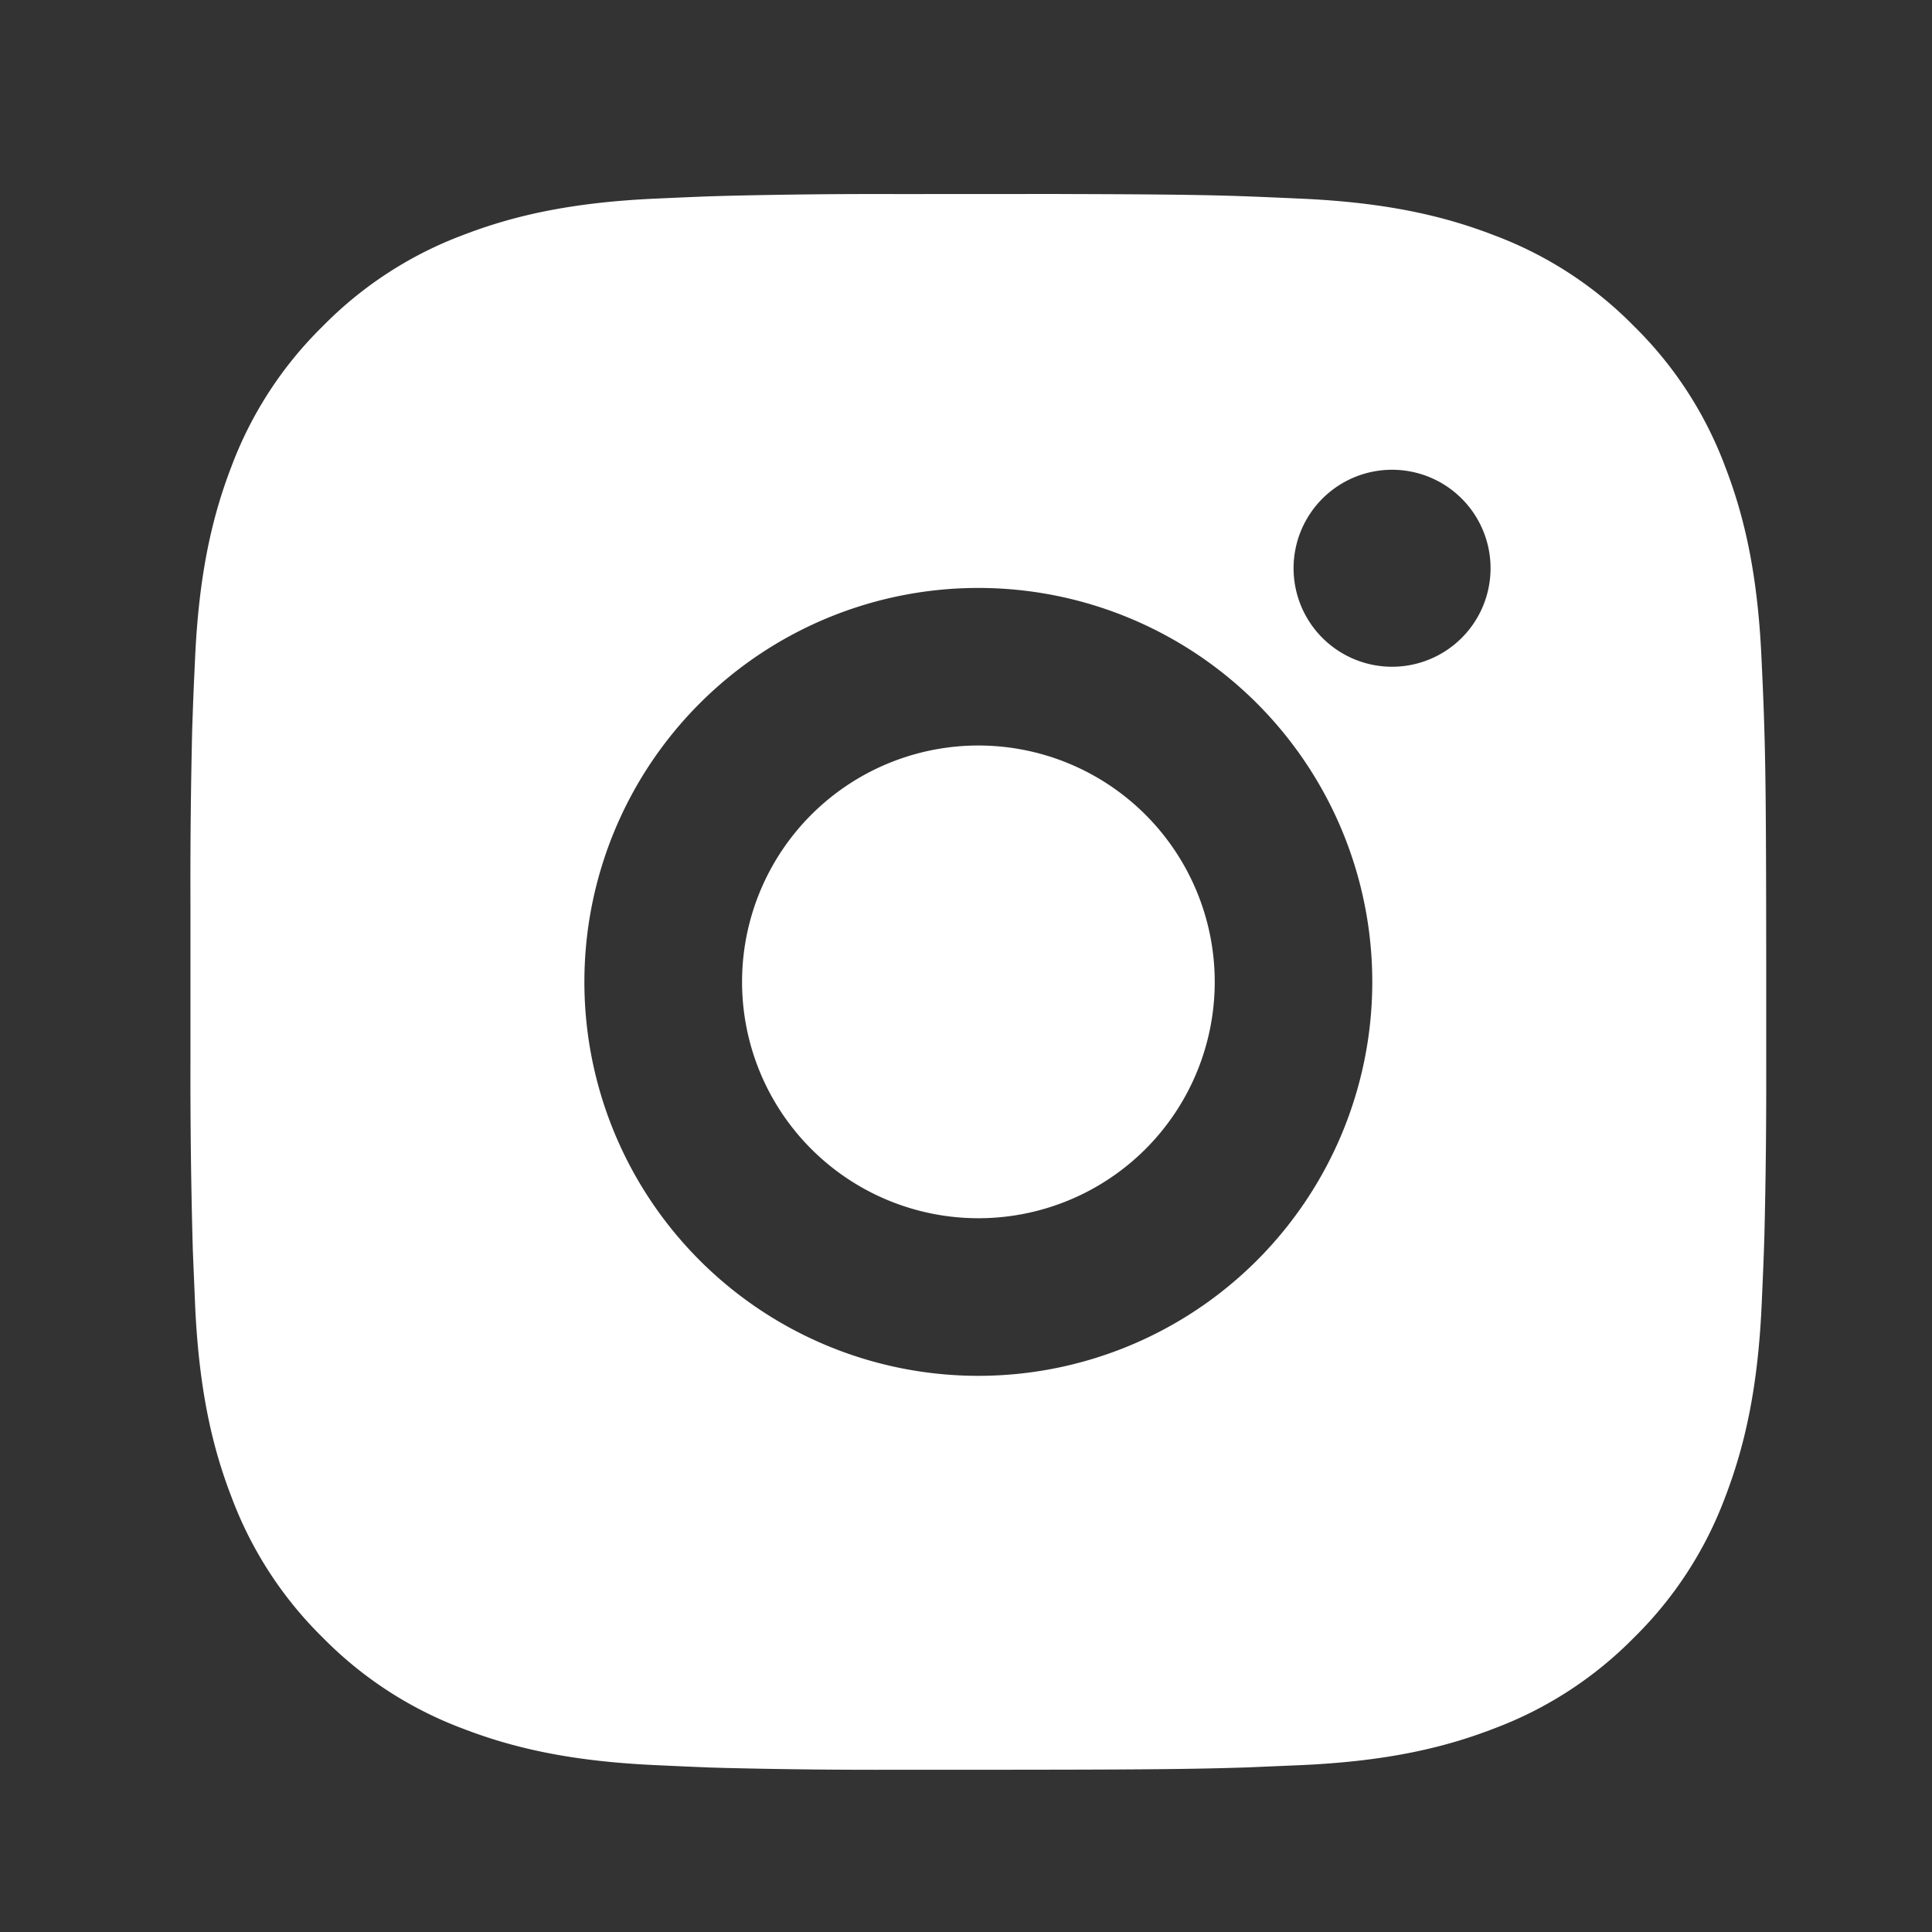
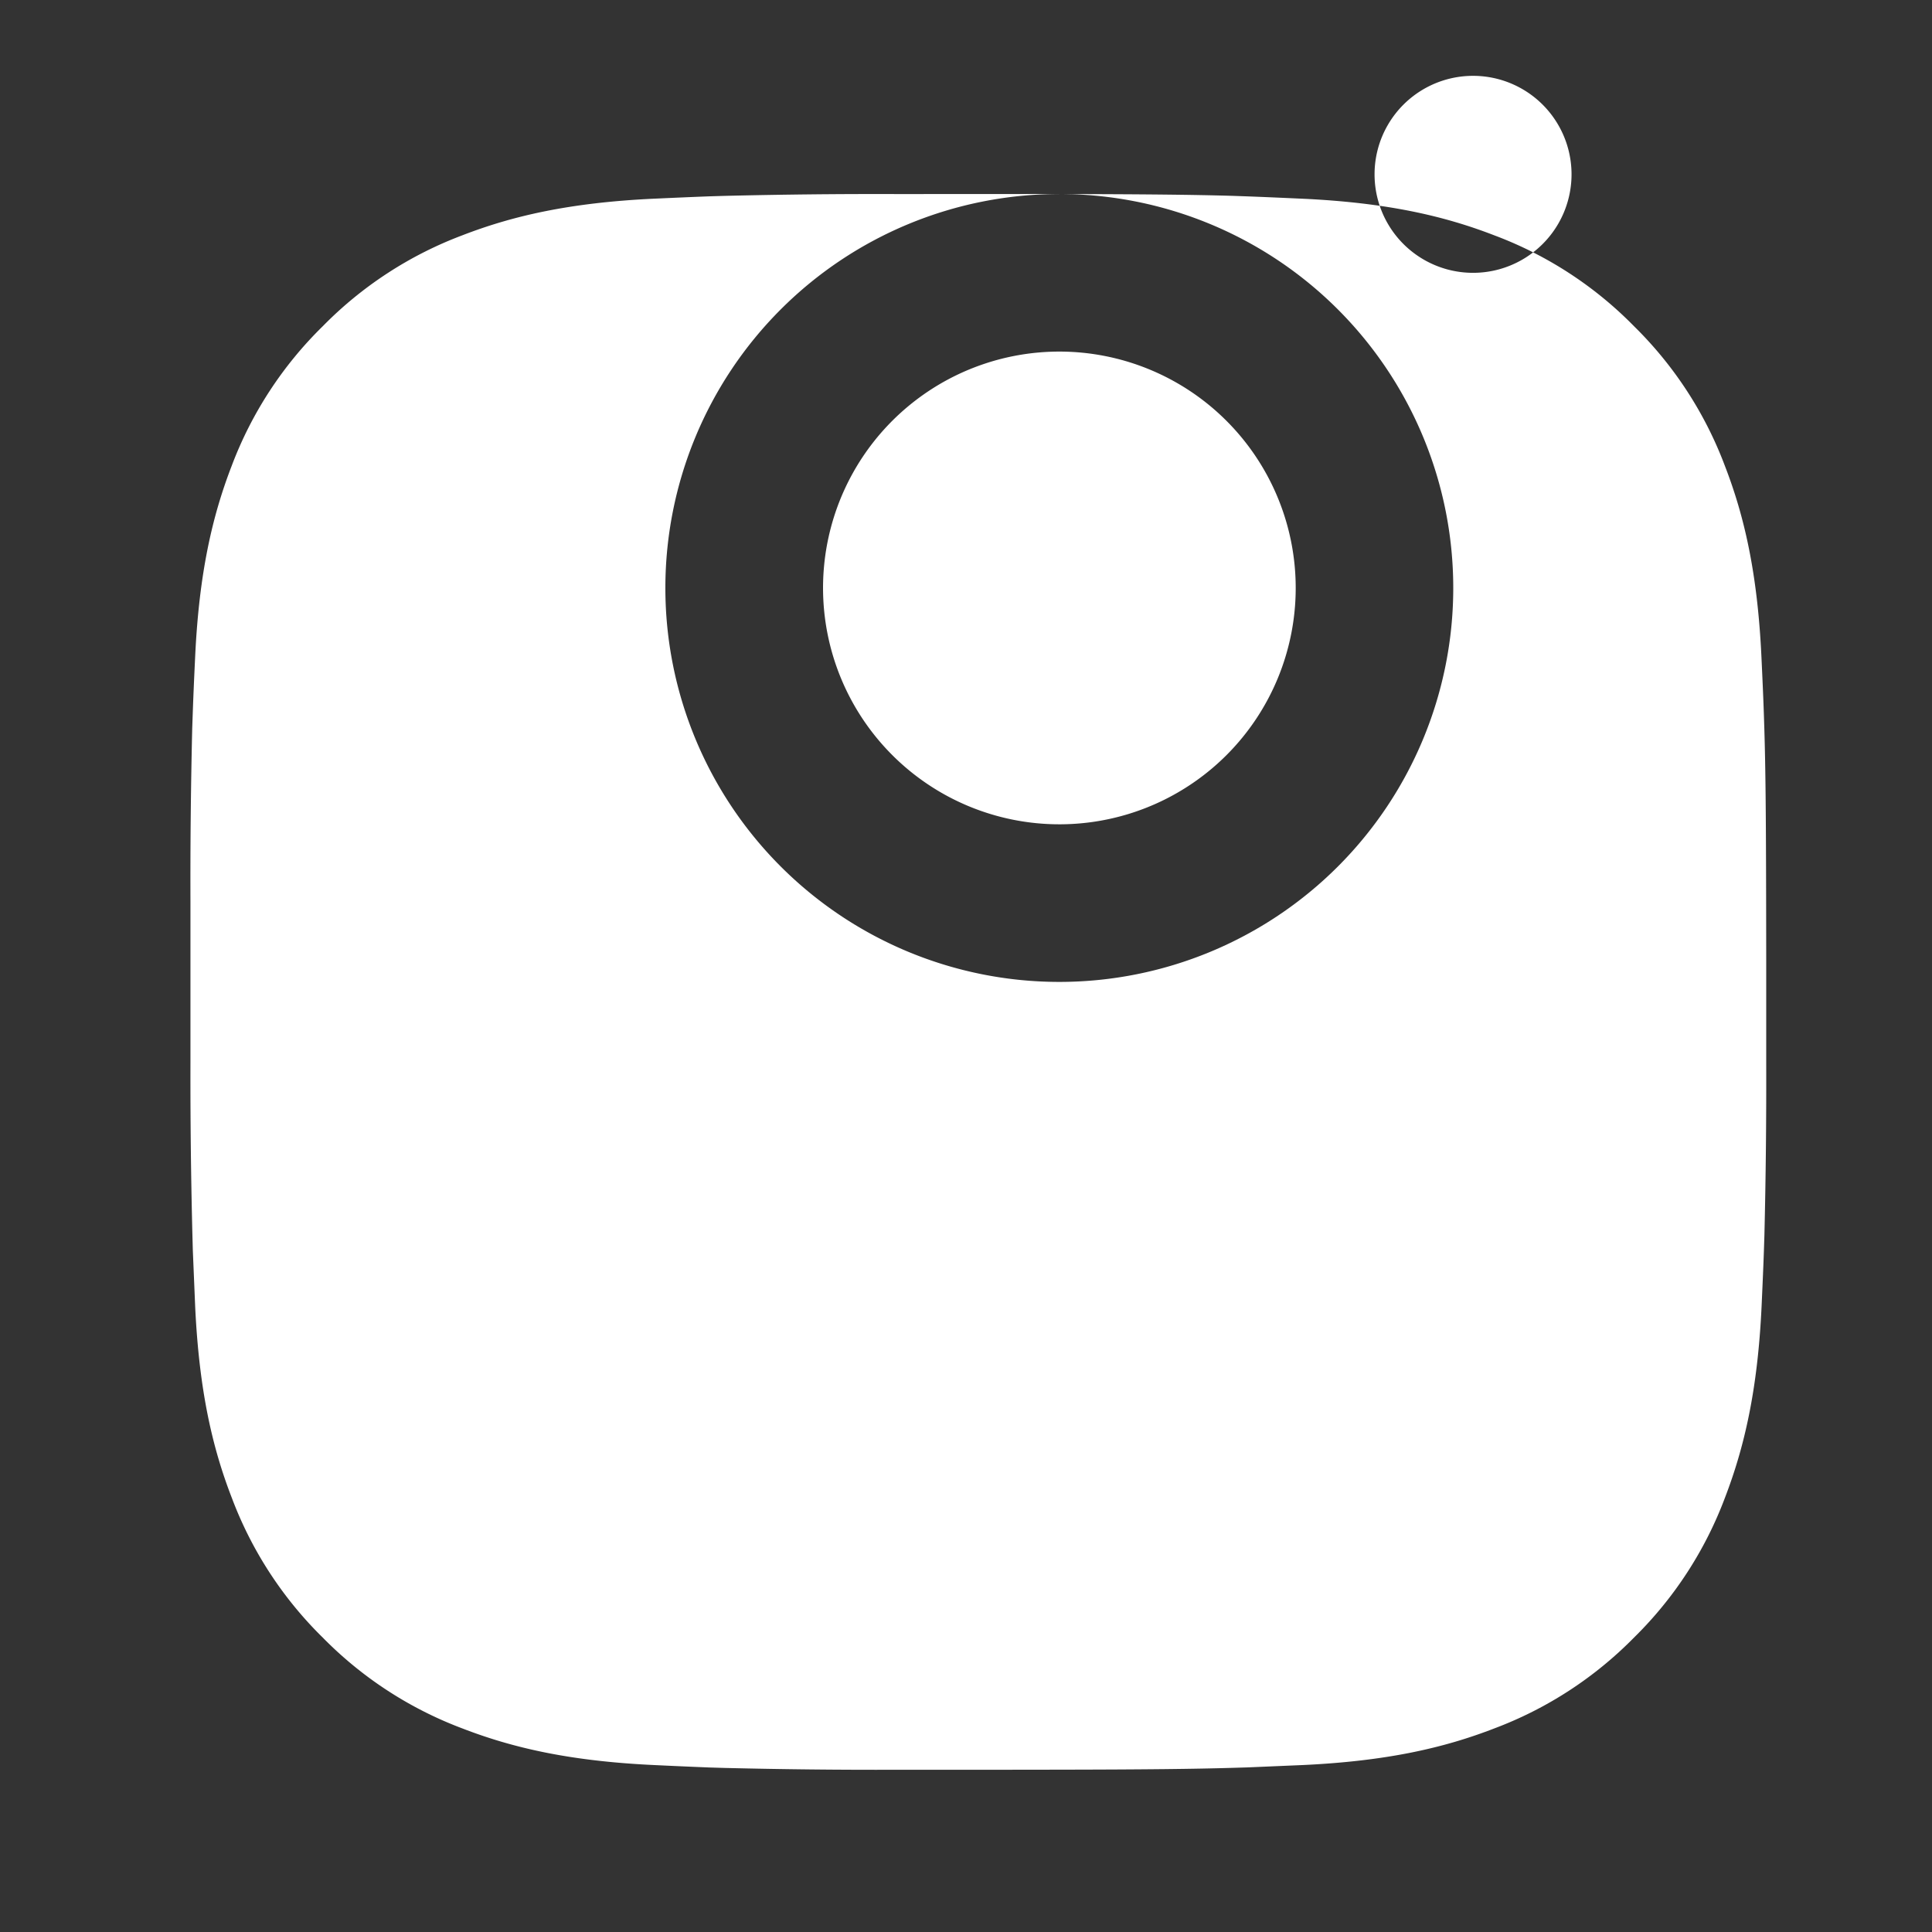
<svg xmlns="http://www.w3.org/2000/svg" width="47" height="47" fill="none">
  <rect width="100%" height="100%" fill="#333333" stroke="none" />
-   <path fill="#fff" d="M25.77 4.72c2.157.005 3.251.017 4.196.044l.372.013c.43.016.853.035 1.364.058 2.04.096 3.431.418 4.652.891a9.345 9.345 0 0 1 3.397 2.21 9.391 9.391 0 0 1 2.21 3.396c.473 1.221.795 2.613.89 4.654.024.51.043.933.058 1.365l.012.371c.029.943.04 2.038.044 4.194l.002 1.43v2.51c.004 1.399-.01 2.797-.044 4.194l-.012.372c-.015.431-.034.855-.057 1.365-.096 2.041-.422 3.43-.893 4.654a9.391 9.391 0 0 1-2.21 3.396 9.39 9.39 0 0 1-3.397 2.21c-1.22.473-2.612.795-4.651.891l-1.365.058-.372.011c-.945.027-2.04.04-4.196.044l-1.43.002h-2.508c-1.399.005-2.798-.01-4.196-.044l-.372-.011a153.8 153.8 0 0 1-1.364-.06c-2.04-.096-3.431-.418-4.654-.891a9.391 9.391 0 0 1-3.395-2.21A9.391 9.391 0 0 1 5.64 36.44c-.474-1.221-.796-2.613-.892-4.654l-.057-1.365-.01-.372a151.458 151.458 0 0 1-.048-4.193v-3.94c-.005-1.399.01-2.797.043-4.195l.013-.371c.015-.432.034-.855.058-1.365.095-2.041.417-3.43.89-4.654a9.392 9.392 0 0 1 2.216-3.396 9.392 9.392 0 0 1 3.393-2.21c1.223-.473 2.612-.795 4.654-.891.51-.023.935-.042 1.364-.058l.372-.011a150.37 150.37 0 0 1 4.194-.044l3.94-.002Zm-1.97 9.583a9.583 9.583 0 1 0 0 19.167 9.583 9.583 0 0 0 0-19.167Zm0 3.833a5.751 5.751 0 0 1 4.068 9.816 5.75 5.75 0 1 1-4.066-9.816m10.063-6.708a2.396 2.396 0 1 0 0 4.792 2.396 2.396 0 0 0 0-4.792Z" />
+   <path fill="#fff" d="M25.77 4.72c2.157.005 3.251.017 4.196.044l.372.013c.43.016.853.035 1.364.058 2.04.096 3.431.418 4.652.891a9.345 9.345 0 0 1 3.397 2.21 9.391 9.391 0 0 1 2.21 3.396c.473 1.221.795 2.613.89 4.654.024.51.043.933.058 1.365l.012.371c.029.943.04 2.038.044 4.194l.002 1.43v2.51c.004 1.399-.01 2.797-.044 4.194l-.012.372c-.015.431-.034.855-.057 1.365-.096 2.041-.422 3.43-.893 4.654a9.391 9.391 0 0 1-2.21 3.396 9.39 9.39 0 0 1-3.397 2.21c-1.22.473-2.612.795-4.651.891l-1.365.058-.372.011c-.945.027-2.04.04-4.196.044l-1.43.002h-2.508c-1.399.005-2.798-.01-4.196-.044l-.372-.011a153.8 153.8 0 0 1-1.364-.06c-2.04-.096-3.431-.418-4.654-.891a9.391 9.391 0 0 1-3.395-2.21A9.391 9.391 0 0 1 5.64 36.44c-.474-1.221-.796-2.613-.892-4.654l-.057-1.365-.01-.372a151.458 151.458 0 0 1-.048-4.193v-3.94c-.005-1.399.01-2.797.043-4.195l.013-.371c.015-.432.034-.855.058-1.365.095-2.041.417-3.43.89-4.654a9.392 9.392 0 0 1 2.216-3.396 9.392 9.392 0 0 1 3.393-2.21c1.223-.473 2.612-.795 4.654-.891.51-.023.935-.042 1.364-.058l.372-.011a150.37 150.37 0 0 1 4.194-.044l3.94-.002Za9.583 9.583 0 1 0 0 19.167 9.583 9.583 0 0 0 0-19.167Zm0 3.833a5.751 5.751 0 0 1 4.068 9.816 5.75 5.75 0 1 1-4.066-9.816m10.063-6.708a2.396 2.396 0 1 0 0 4.792 2.396 2.396 0 0 0 0-4.792Z" />
</svg>